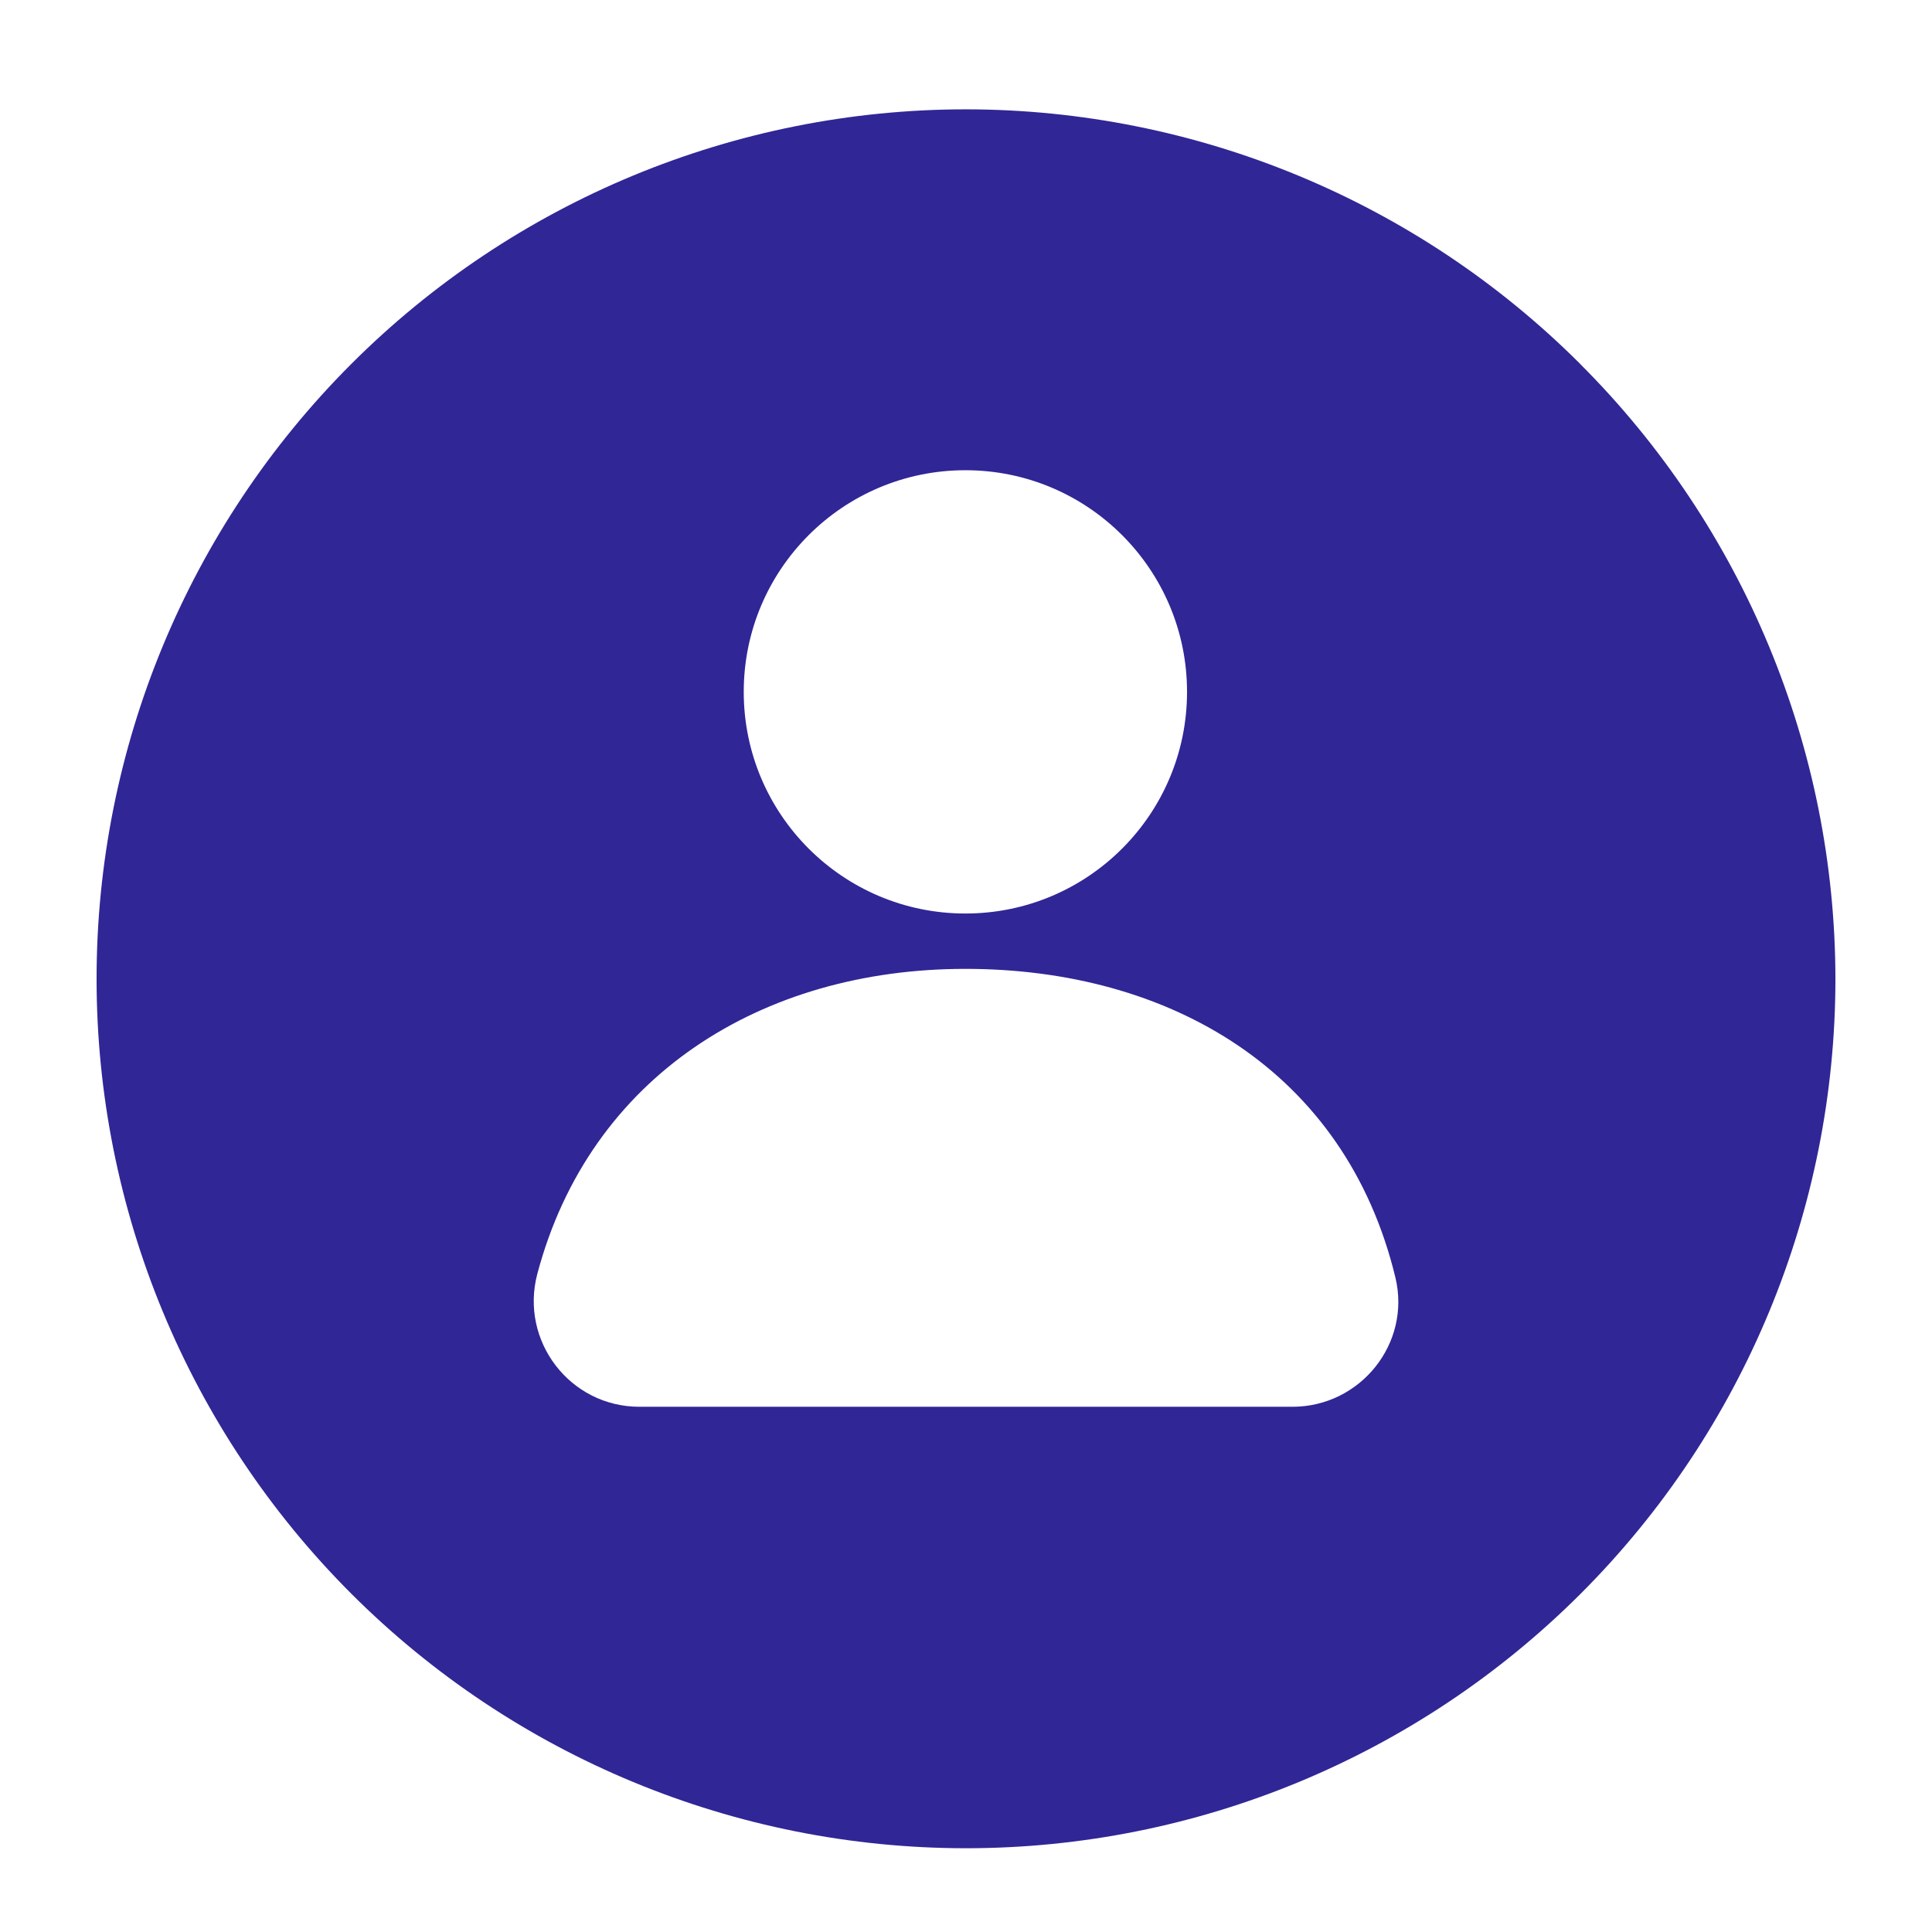
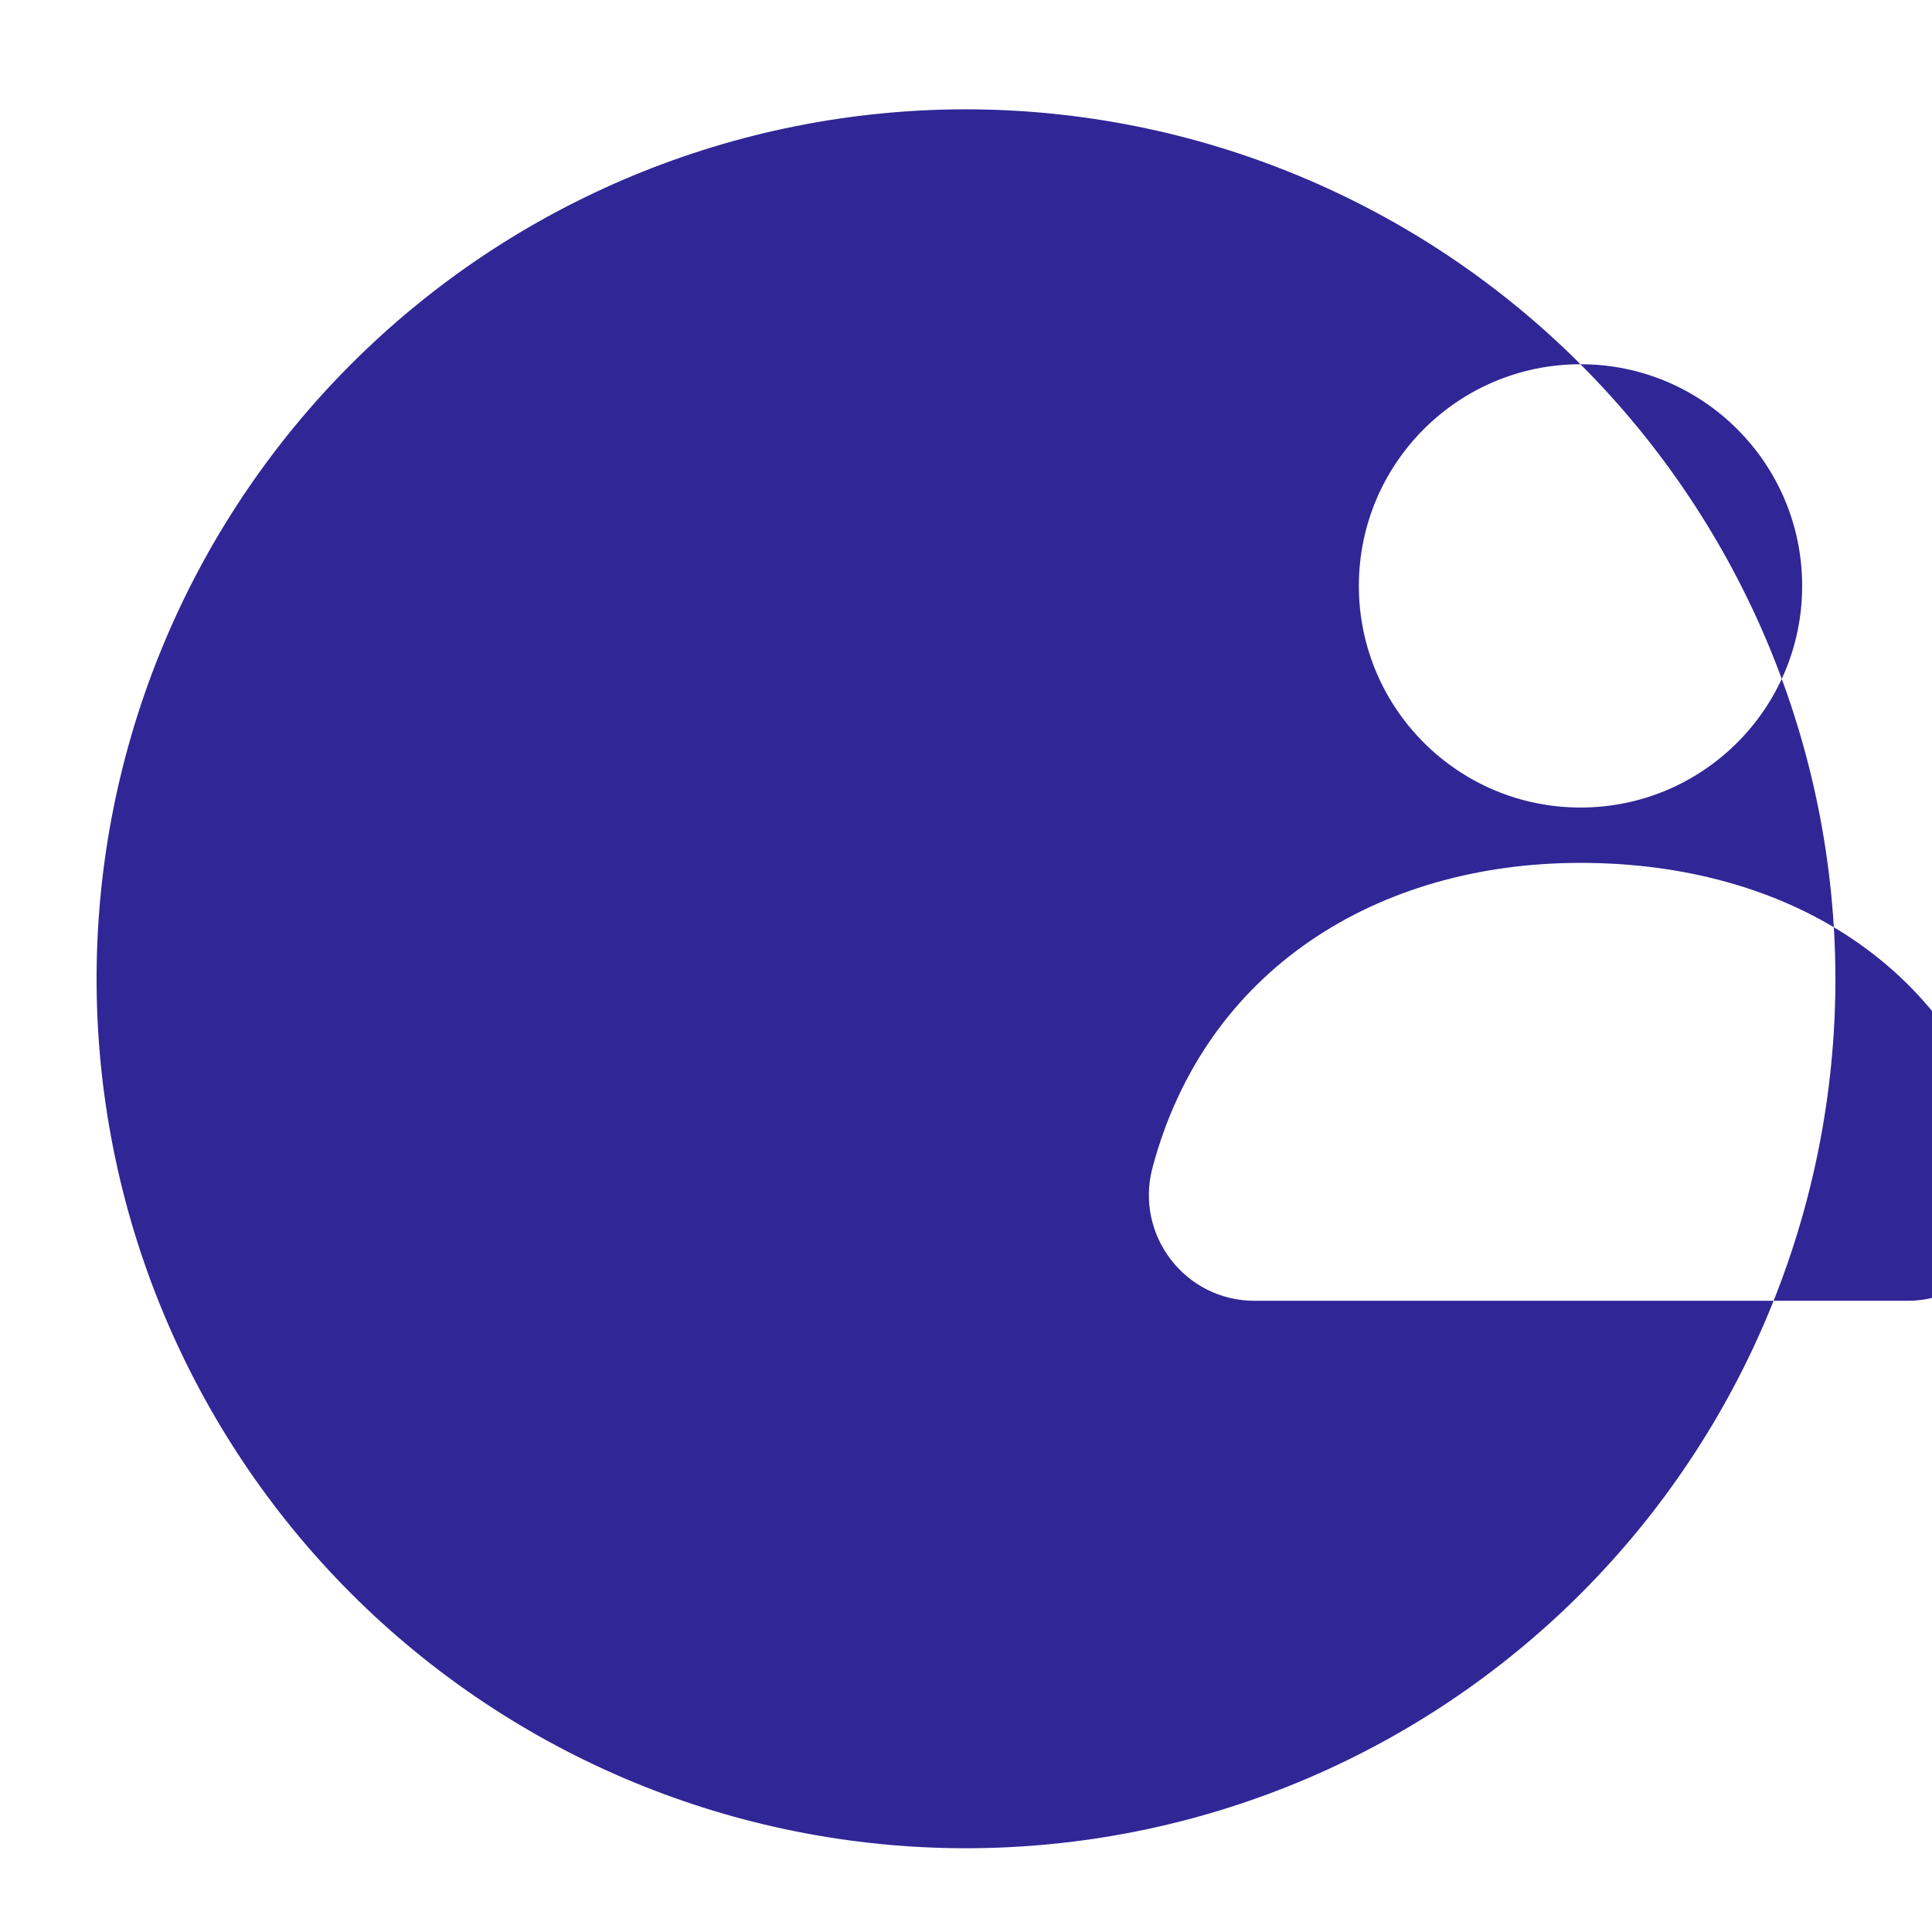
<svg xmlns="http://www.w3.org/2000/svg" id="Vecto" viewBox="0 0 283.46 283.46">
  <defs>
    <style>.cls-1{fill:#302696;stroke-width:0px;}</style>
  </defs>
-   <path class="cls-1" d="m231.89,53.44c-23.91-23.91-56.34-37.37-90.16-37.4h0c-33.83,0-66.28,13.44-90.2,37.37-23.92,23.92-37.36,56.37-37.36,90.2s13.44,66.28,37.36,90.2c23.92,23.92,56.37,37.36,90.2,37.36s66.28-13.44,90.2-37.36c23.92-23.92,37.36-56.37,37.36-90.2-.04-33.82-13.49-66.25-37.4-90.16Zm-90.25,15.55c17.96,0,32.52,14.56,32.52,32.52s-14.56,32.52-32.52,32.52-32.52-14.56-32.52-32.52,14.56-32.52,32.52-32.52Zm47.99,137.41h-95.82c-10.19,0-17.59-9.67-14.97-19.52,7.71-29.01,32.91-44.73,62.8-44.73s55.74,14.88,63.09,45.28c2.34,9.68-5.15,18.97-15.1,18.97Z" />
+   <path class="cls-1" d="m231.89,53.44c-23.91-23.91-56.34-37.37-90.16-37.4h0c-33.83,0-66.28,13.44-90.2,37.37-23.92,23.92-37.36,56.37-37.36,90.2s13.44,66.28,37.36,90.2c23.92,23.92,56.37,37.36,90.2,37.36s66.28-13.44,90.2-37.36c23.92-23.92,37.36-56.37,37.36-90.2-.04-33.82-13.49-66.25-37.4-90.16Zc17.96,0,32.52,14.56,32.52,32.52s-14.56,32.52-32.52,32.52-32.52-14.56-32.52-32.52,14.56-32.52,32.52-32.52Zm47.99,137.41h-95.82c-10.19,0-17.59-9.67-14.97-19.52,7.71-29.01,32.91-44.73,62.8-44.73s55.74,14.88,63.09,45.28c2.34,9.68-5.15,18.97-15.1,18.97Z" />
</svg>